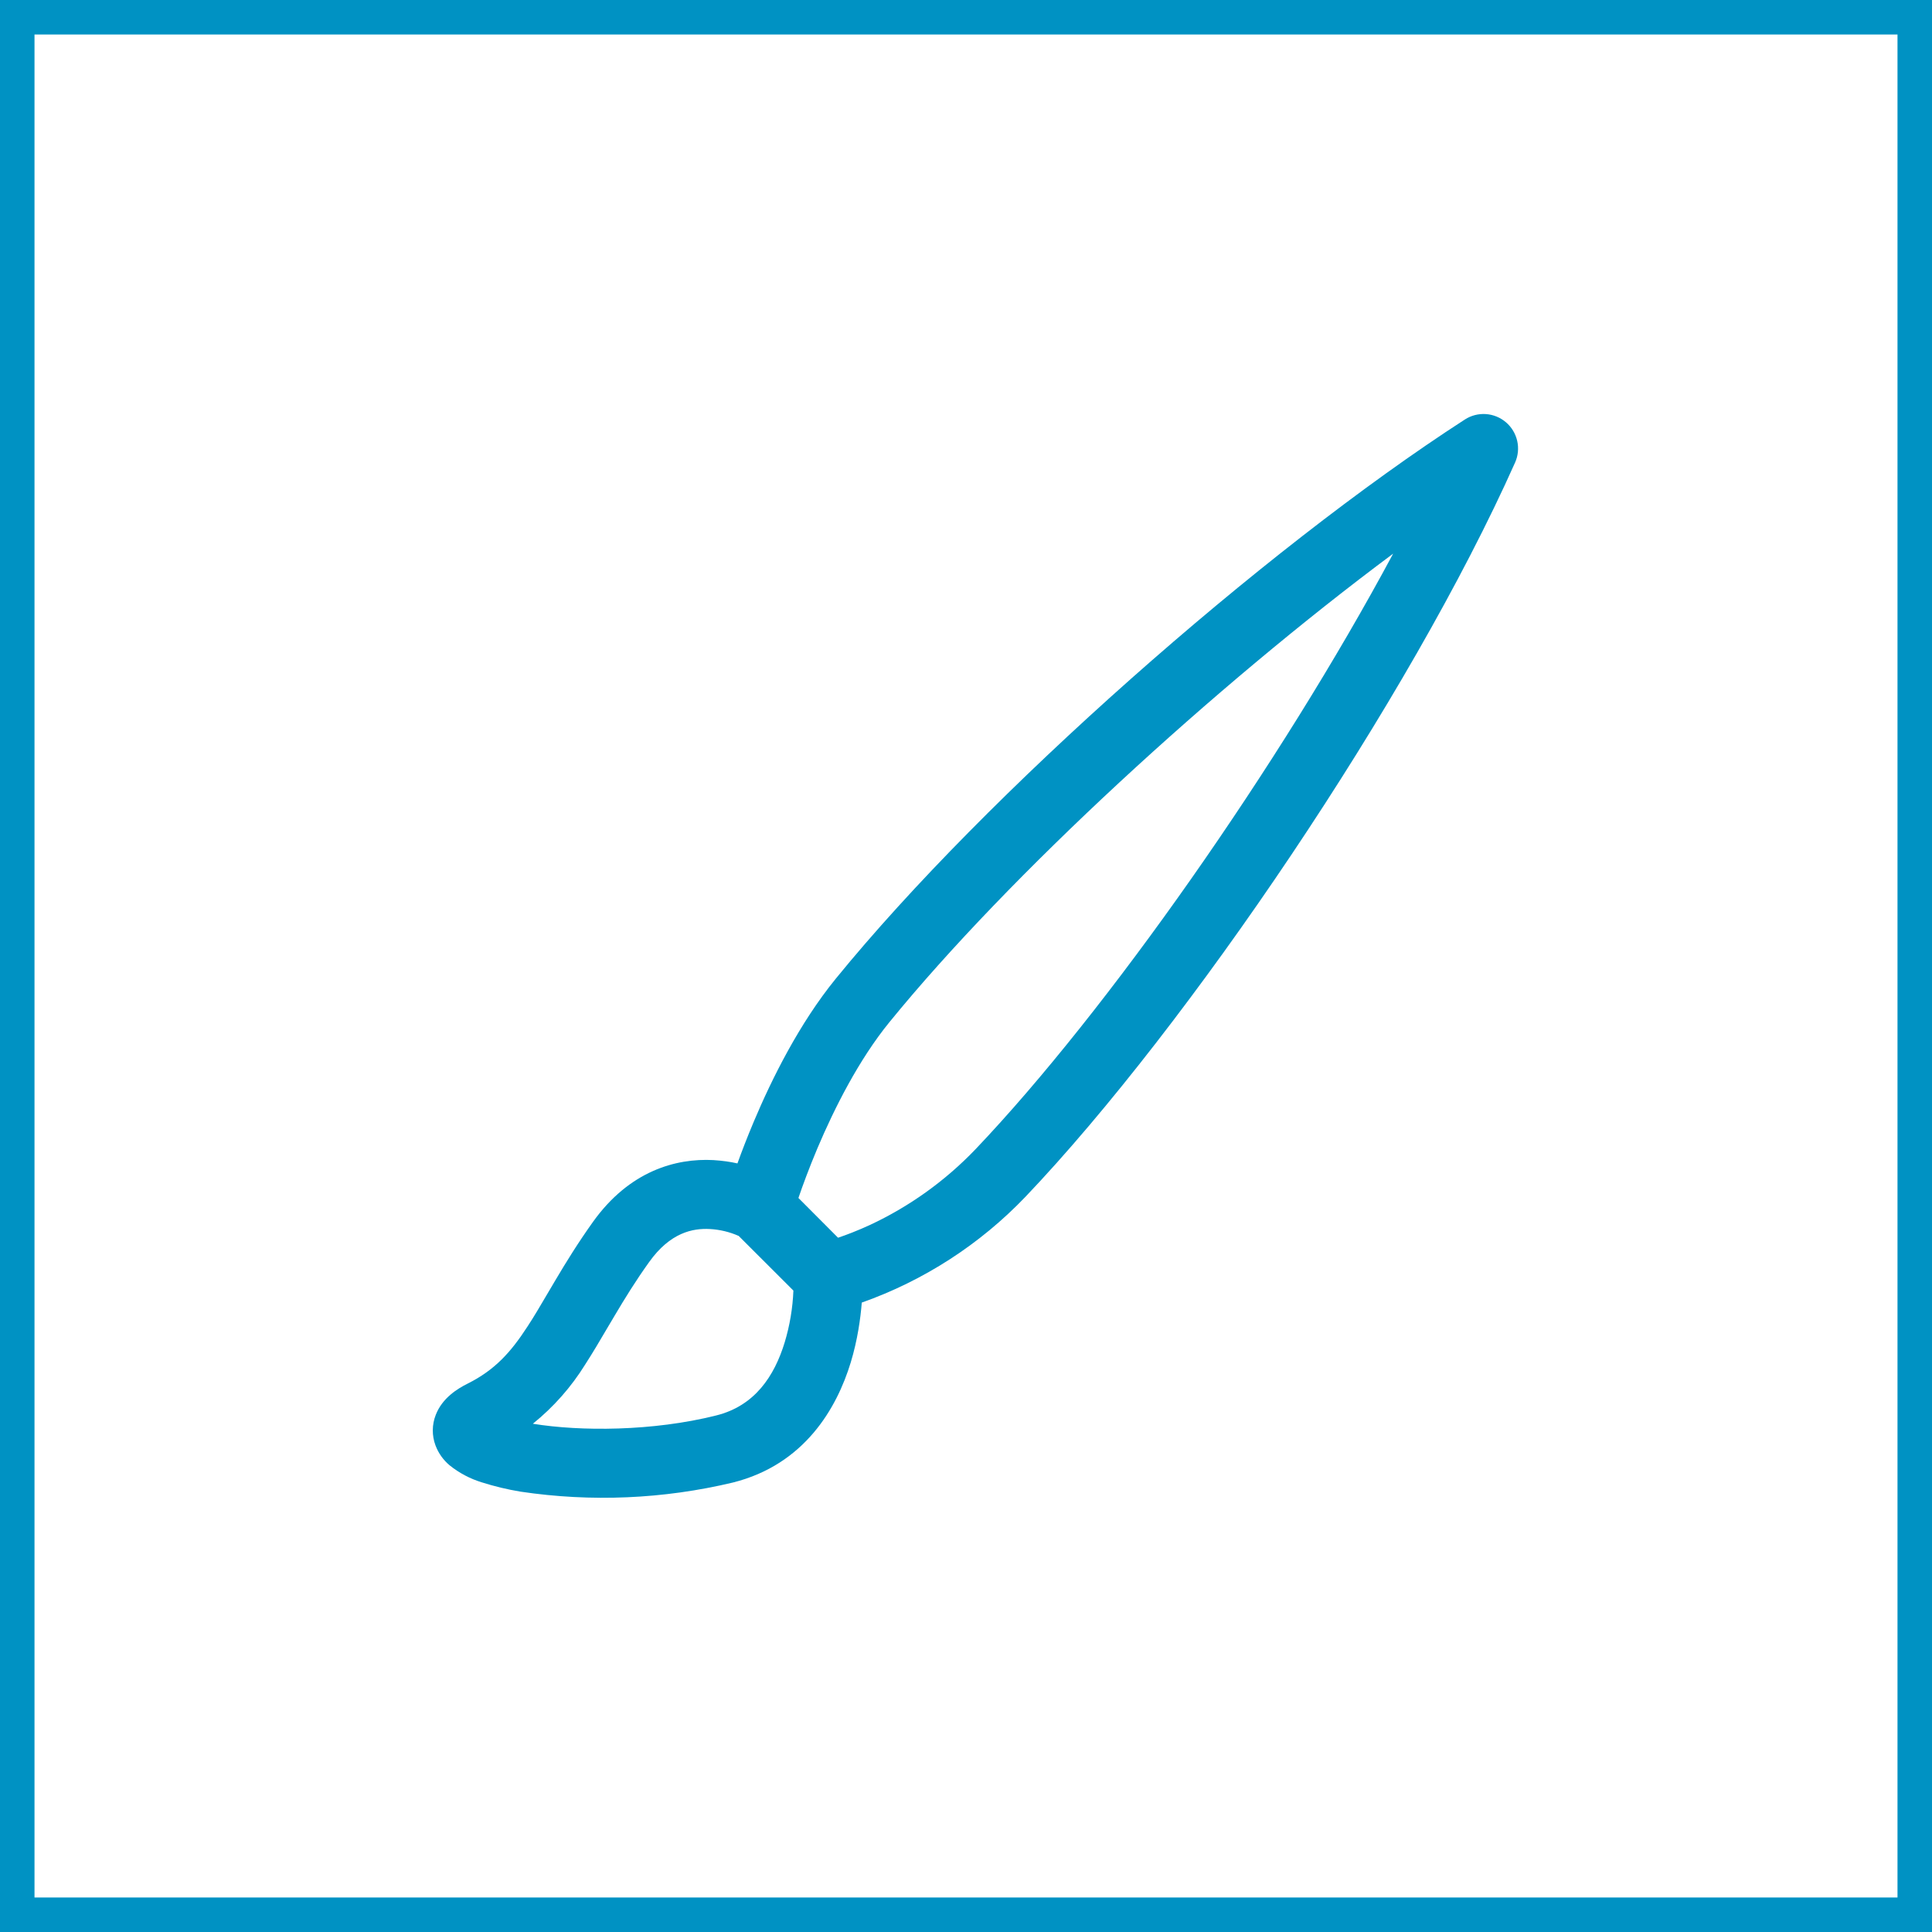
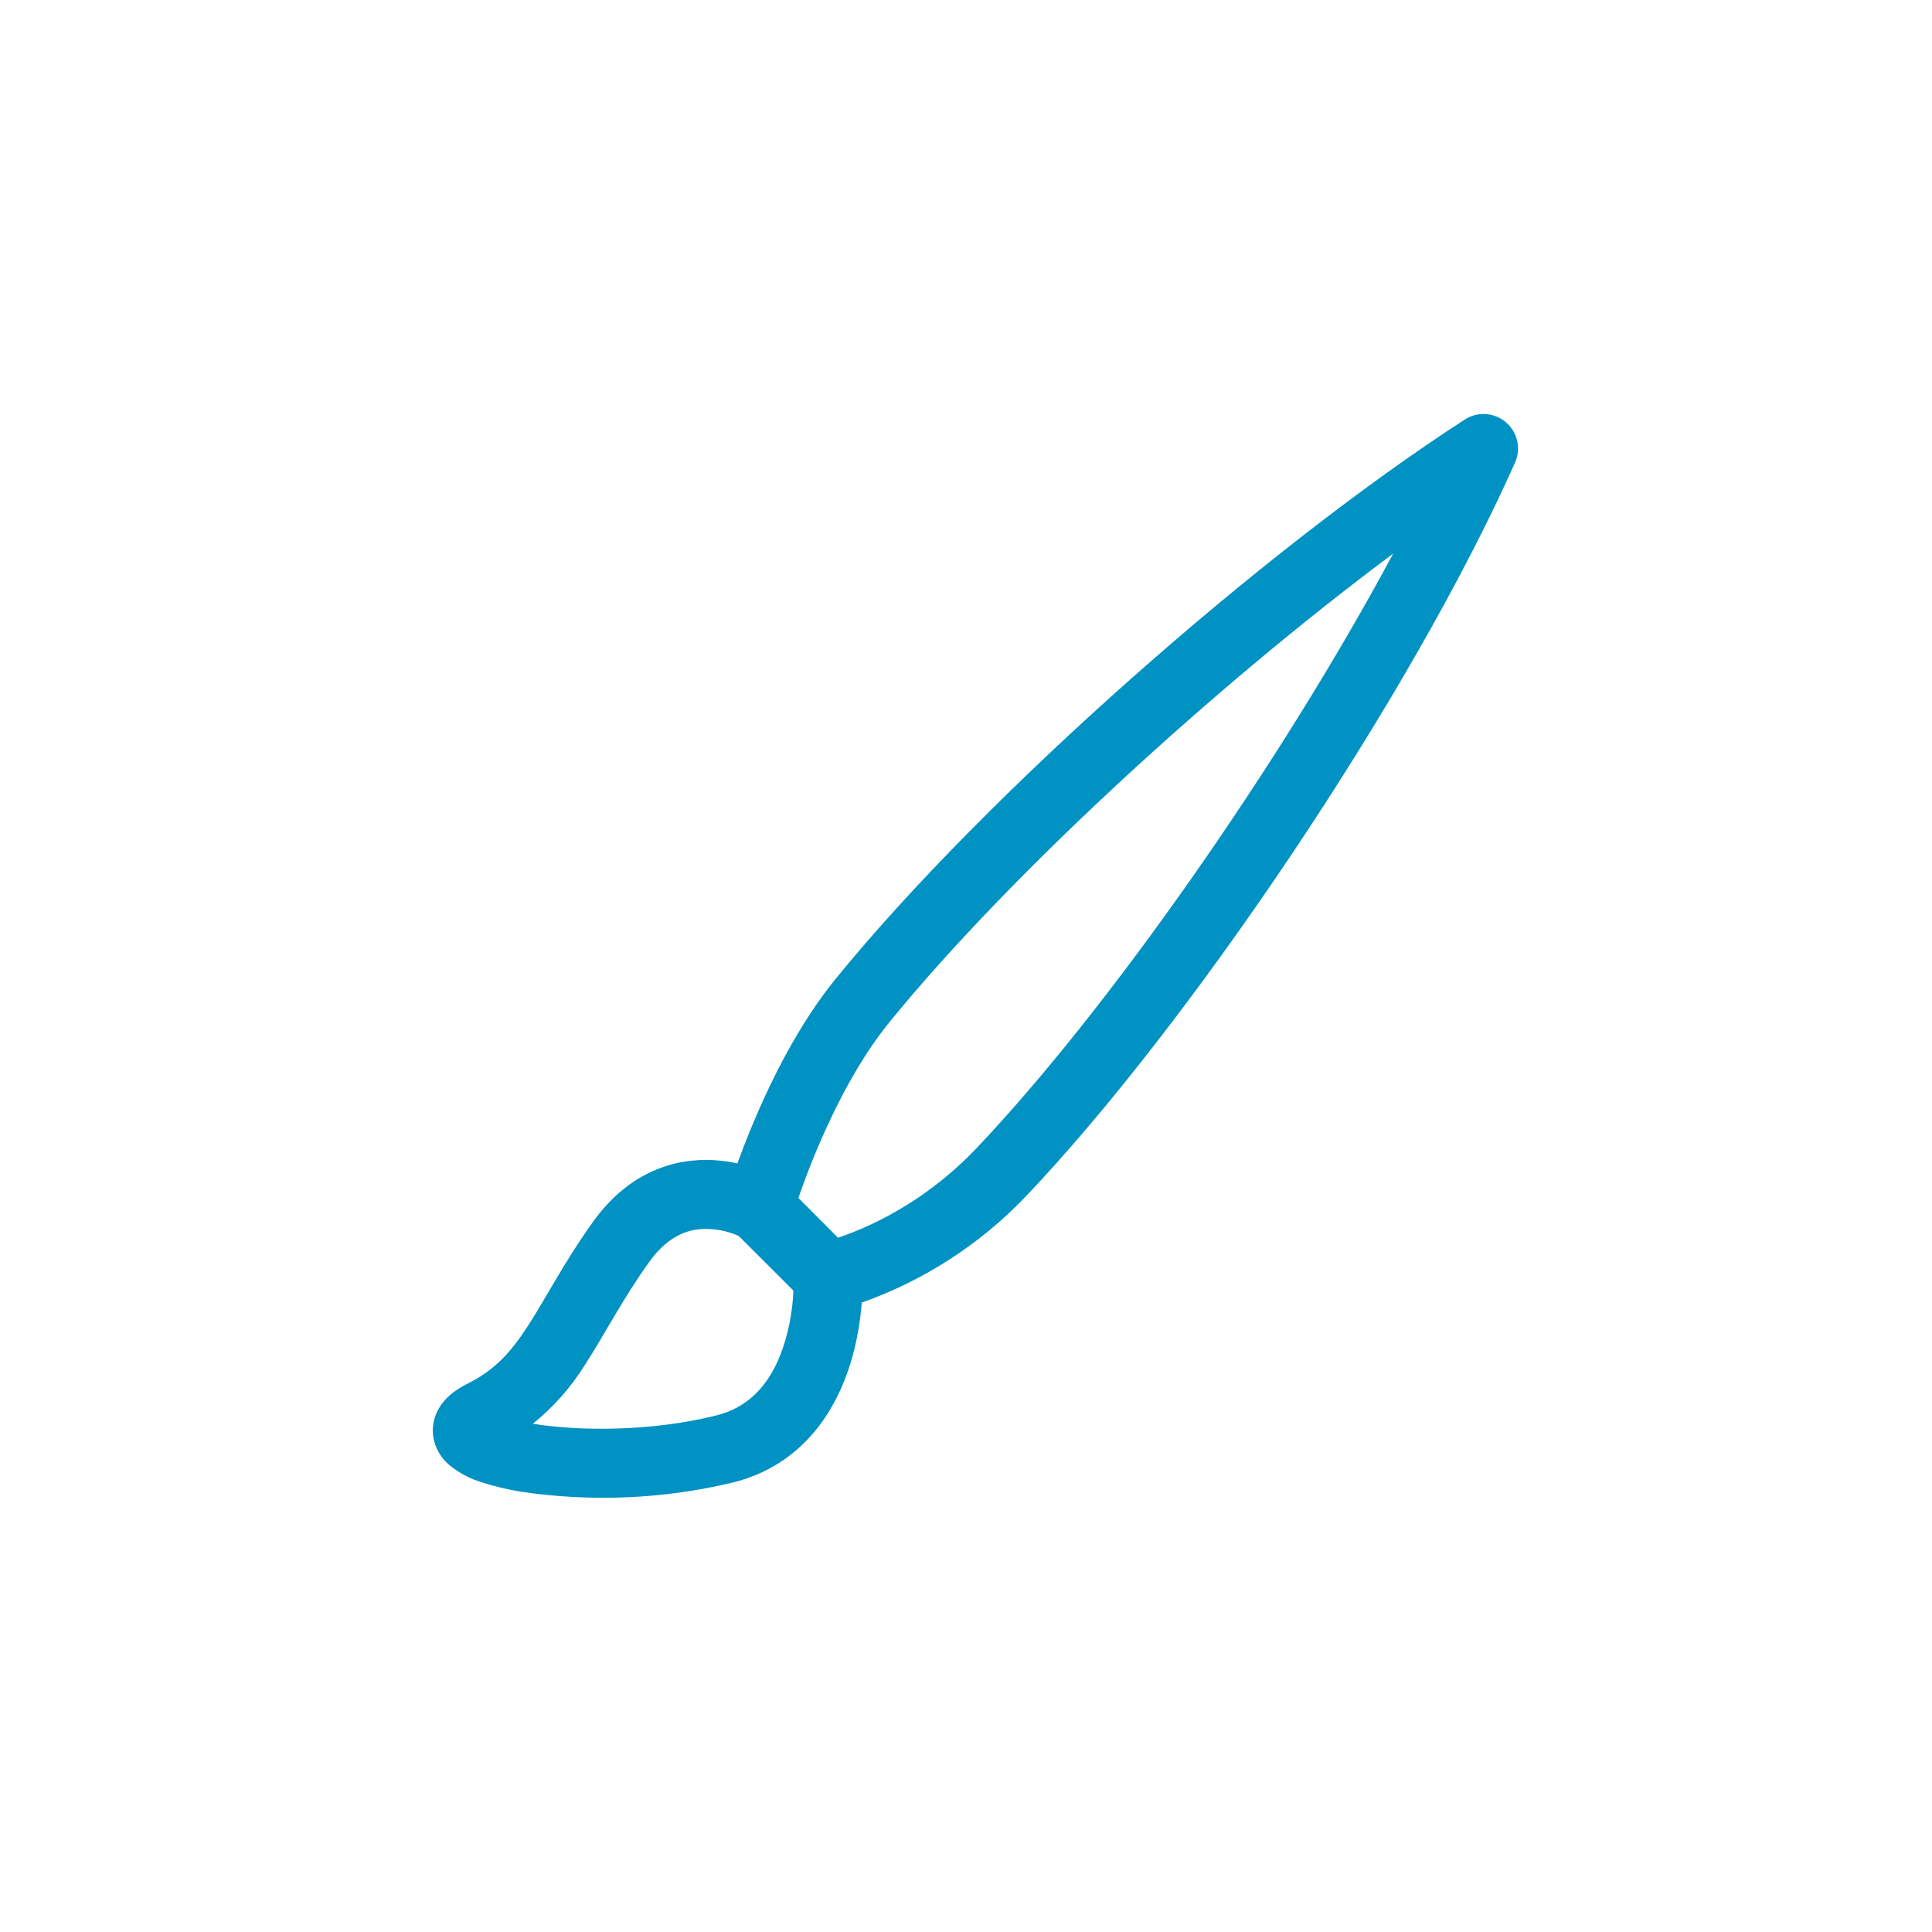
<svg xmlns="http://www.w3.org/2000/svg" width="56" height="56" viewBox="0 0 56 56" fill="none">
-   <rect x="0.5" y="0.5" width="55" height="55" stroke="#0092C3" />
  <g clip-path="url(#clip0_1139_7934)">
    <path d="M43.651 12.24C43.815 12.38 43.929 12.569 43.977 12.78C44.025 12.99 44.003 13.211 43.915 13.408C40.855 20.268 34.429 29.748 29.725 34.688C28.405 36.068 26.779 37.119 24.979 37.756C24.943 38.21 24.859 38.832 24.659 39.492C24.257 40.81 23.325 42.45 21.243 42.972C19.227 43.453 17.137 43.542 15.087 43.236C14.706 43.173 14.331 43.083 13.963 42.966C13.624 42.862 13.307 42.694 13.031 42.472C12.848 42.318 12.707 42.12 12.623 41.896C12.516 41.61 12.519 41.294 12.631 41.01C12.821 40.52 13.263 40.25 13.553 40.106C14.341 39.712 14.803 39.2 15.287 38.454C15.477 38.166 15.655 37.86 15.861 37.51L16.095 37.114C16.397 36.604 16.747 36.034 17.187 35.418C18.243 33.94 19.589 33.568 20.679 33.626C20.932 33.642 21.164 33.674 21.375 33.722C21.499 33.378 21.659 32.962 21.851 32.506C22.373 31.268 23.167 29.668 24.225 28.368C28.577 23.028 36.585 15.956 42.459 12.16C42.64 12.043 42.853 11.988 43.068 12.002C43.283 12.017 43.487 12.1 43.651 12.24ZM21.411 35.824C21.146 35.707 20.862 35.639 20.573 35.624C20.081 35.598 19.427 35.724 18.815 36.582C18.421 37.132 18.105 37.646 17.815 38.136L17.605 38.49C17.393 38.852 17.179 39.214 16.965 39.546C16.559 40.202 16.046 40.784 15.445 41.268C16.825 41.492 18.917 41.49 20.759 41.028C21.877 40.75 22.445 39.89 22.745 38.908C22.892 38.42 22.977 37.916 22.997 37.408L21.411 35.824ZM24.291 35.876C24.531 35.796 24.845 35.676 25.207 35.51C26.358 34.974 27.399 34.228 28.277 33.31C32.077 29.318 37.101 22.17 40.381 16.048C35.201 19.902 29.249 25.368 25.777 29.632C24.893 30.718 24.187 32.118 23.693 33.284C23.451 33.86 23.265 34.364 23.143 34.724L24.291 35.876Z" fill="#0092C3" />
  </g>
  <defs>
    <clipPath id="clip0_1139_7934">
      <rect width="32" height="32" fill="white" transform="translate(12 12)" />
    </clipPath>
  </defs>
</svg>